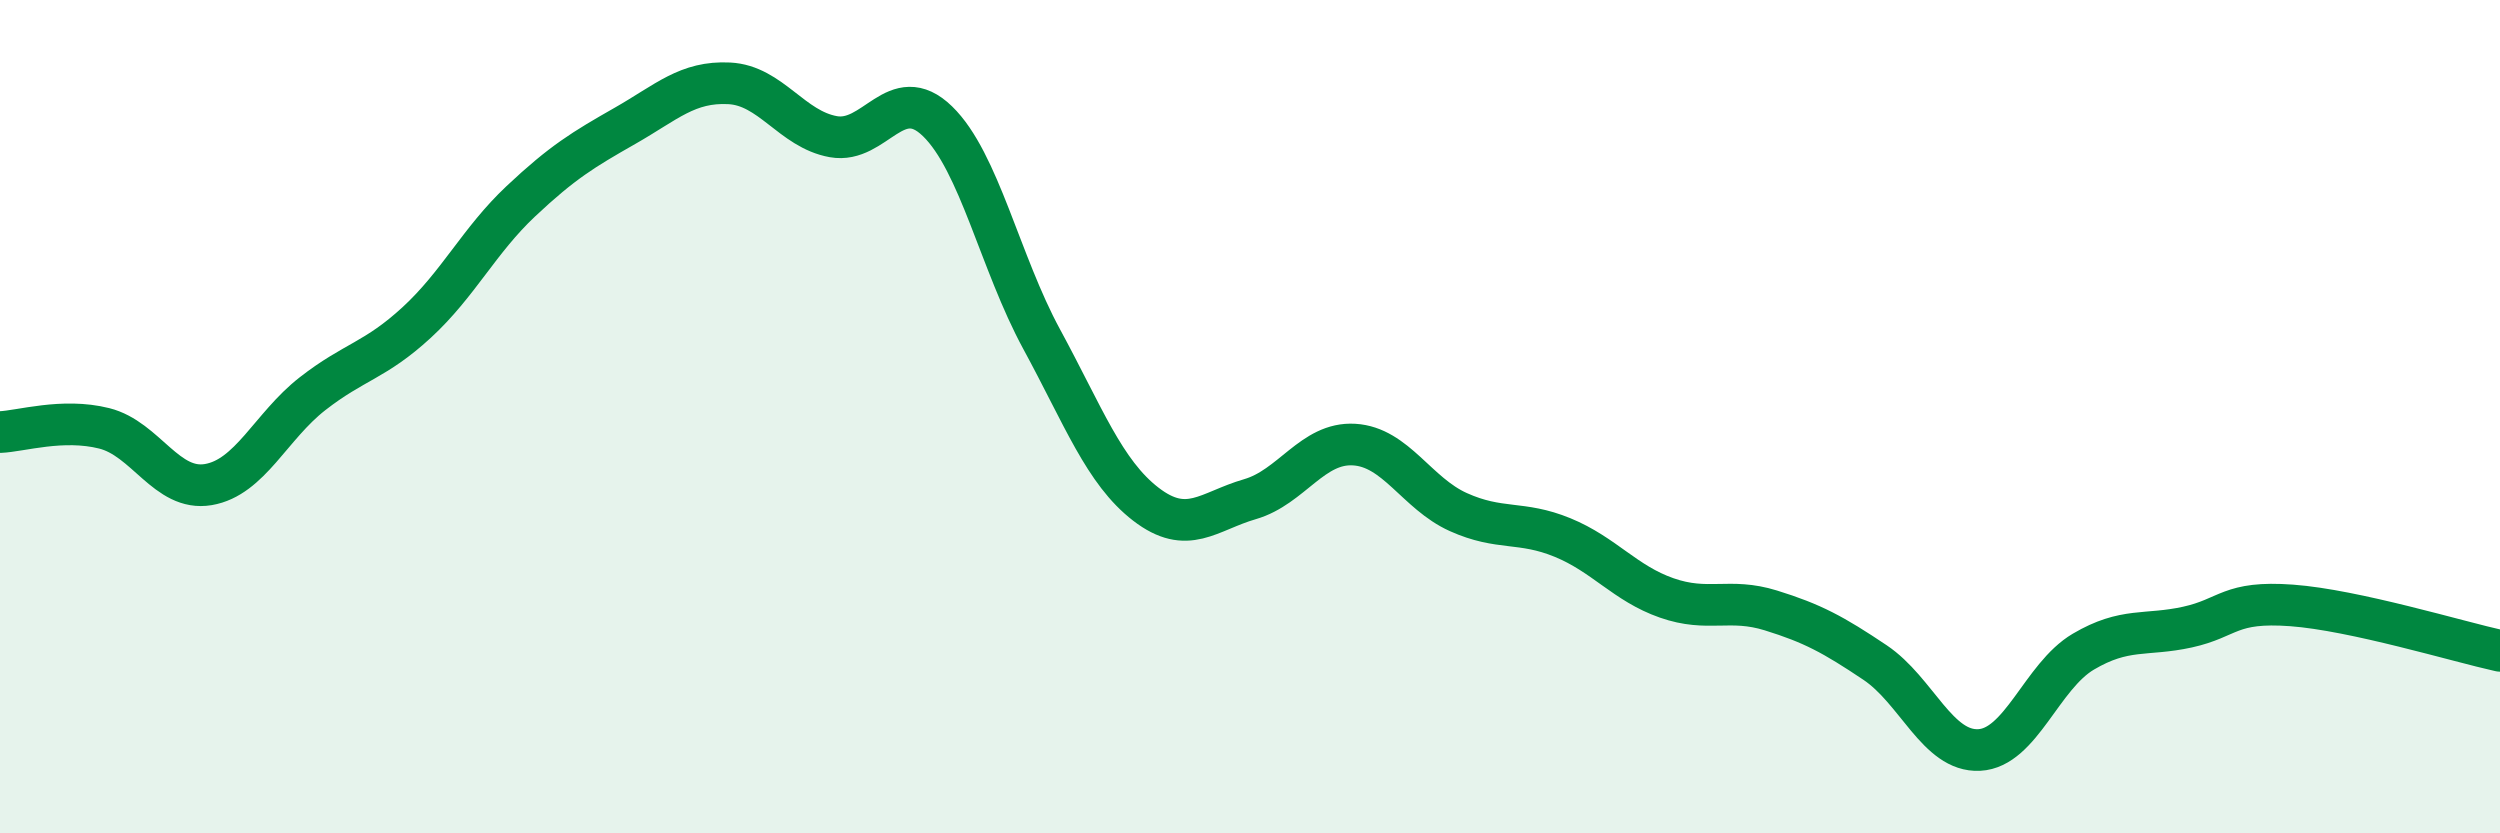
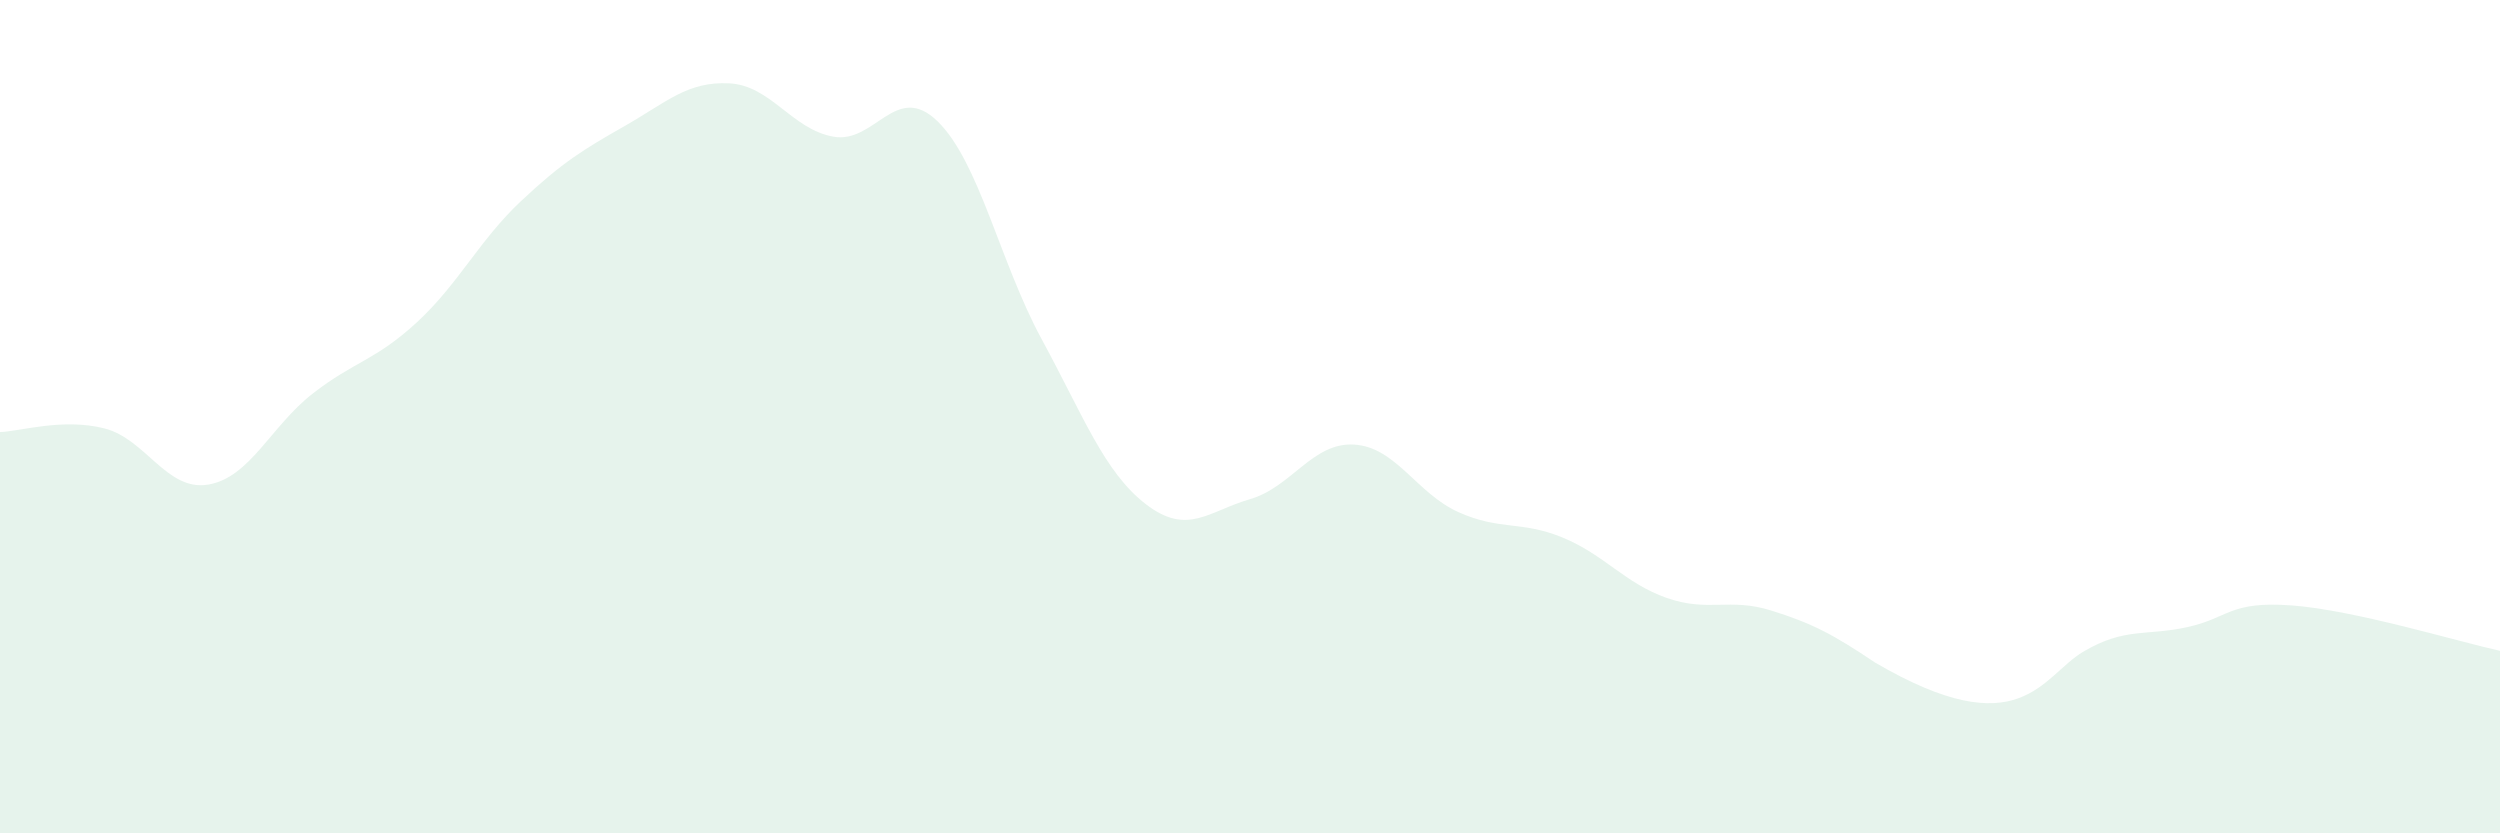
<svg xmlns="http://www.w3.org/2000/svg" width="60" height="20" viewBox="0 0 60 20">
-   <path d="M 0,10.37 C 0.5,10.35 1.5,10.03 2.5,10.28 C 3.5,10.53 4,11.8 5,11.63 C 6,11.46 6.5,10.23 7.5,9.45 C 8.5,8.67 9,8.66 10,7.74 C 11,6.82 11.5,5.77 12.5,4.83 C 13.5,3.89 14,3.59 15,3.02 C 16,2.45 16.5,1.95 17.5,2 C 18.5,2.05 19,3.1 20,3.28 C 21,3.46 21.5,1.94 22.5,2.91 C 23.5,3.88 24,6.3 25,8.14 C 26,9.98 26.5,11.33 27.5,12.1 C 28.5,12.87 29,12.27 30,11.98 C 31,11.69 31.5,10.61 32.5,10.67 C 33.5,10.73 34,11.84 35,12.29 C 36,12.74 36.5,12.49 37.5,12.9 C 38.5,13.31 39,14 40,14.35 C 41,14.7 41.5,14.34 42.5,14.65 C 43.5,14.96 44,15.23 45,15.9 C 46,16.57 46.5,18.05 47.5,18 C 48.5,17.95 49,16.23 50,15.64 C 51,15.05 51.5,15.27 52.5,15.05 C 53.5,14.83 53.5,14.42 55,14.53 C 56.5,14.64 59,15.4 60,15.62L60 20L0 20Z" fill="#008740" opacity="0.1" stroke-linecap="round" stroke-linejoin="round" />
-   <path d="M 0,10.37 C 0.5,10.35 1.5,10.03 2.5,10.28 C 3.5,10.53 4,11.8 5,11.63 C 6,11.46 6.5,10.23 7.5,9.45 C 8.5,8.67 9,8.66 10,7.74 C 11,6.82 11.5,5.77 12.5,4.83 C 13.5,3.89 14,3.59 15,3.02 C 16,2.45 16.5,1.95 17.5,2 C 18.5,2.05 19,3.1 20,3.28 C 21,3.46 21.5,1.94 22.5,2.91 C 23.5,3.88 24,6.3 25,8.14 C 26,9.98 26.5,11.33 27.5,12.1 C 28.5,12.87 29,12.27 30,11.98 C 31,11.69 31.5,10.61 32.5,10.67 C 33.5,10.73 34,11.84 35,12.29 C 36,12.74 36.5,12.49 37.5,12.9 C 38.5,13.31 39,14 40,14.35 C 41,14.7 41.5,14.34 42.5,14.65 C 43.5,14.96 44,15.23 45,15.9 C 46,16.57 46.5,18.05 47.5,18 C 48.5,17.95 49,16.23 50,15.64 C 51,15.05 51.5,15.27 52.5,15.05 C 53.5,14.83 53.5,14.42 55,14.53 C 56.5,14.64 59,15.4 60,15.62" stroke="#008740" stroke-width="1" fill="none" stroke-linecap="round" stroke-linejoin="round" />
+   <path d="M 0,10.37 C 0.5,10.35 1.5,10.03 2.5,10.28 C 3.5,10.53 4,11.8 5,11.63 C 6,11.46 6.5,10.23 7.5,9.45 C 8.5,8.67 9,8.66 10,7.74 C 11,6.82 11.5,5.77 12.5,4.83 C 13.5,3.89 14,3.59 15,3.02 C 16,2.45 16.5,1.95 17.5,2 C 18.5,2.05 19,3.1 20,3.28 C 21,3.46 21.5,1.94 22.5,2.91 C 23.5,3.88 24,6.3 25,8.14 C 26,9.98 26.5,11.33 27.5,12.1 C 28.5,12.87 29,12.27 30,11.98 C 31,11.69 31.5,10.61 32.5,10.67 C 33.5,10.73 34,11.84 35,12.29 C 36,12.74 36.5,12.49 37.5,12.9 C 38.5,13.31 39,14 40,14.35 C 41,14.7 41.5,14.34 42.5,14.65 C 43.5,14.96 44,15.23 45,15.9 C 48.5,17.95 49,16.23 50,15.64 C 51,15.05 51.5,15.27 52.5,15.05 C 53.5,14.83 53.5,14.42 55,14.53 C 56.5,14.64 59,15.4 60,15.62L60 20L0 20Z" fill="#008740" opacity="0.1" stroke-linecap="round" stroke-linejoin="round" />
</svg>